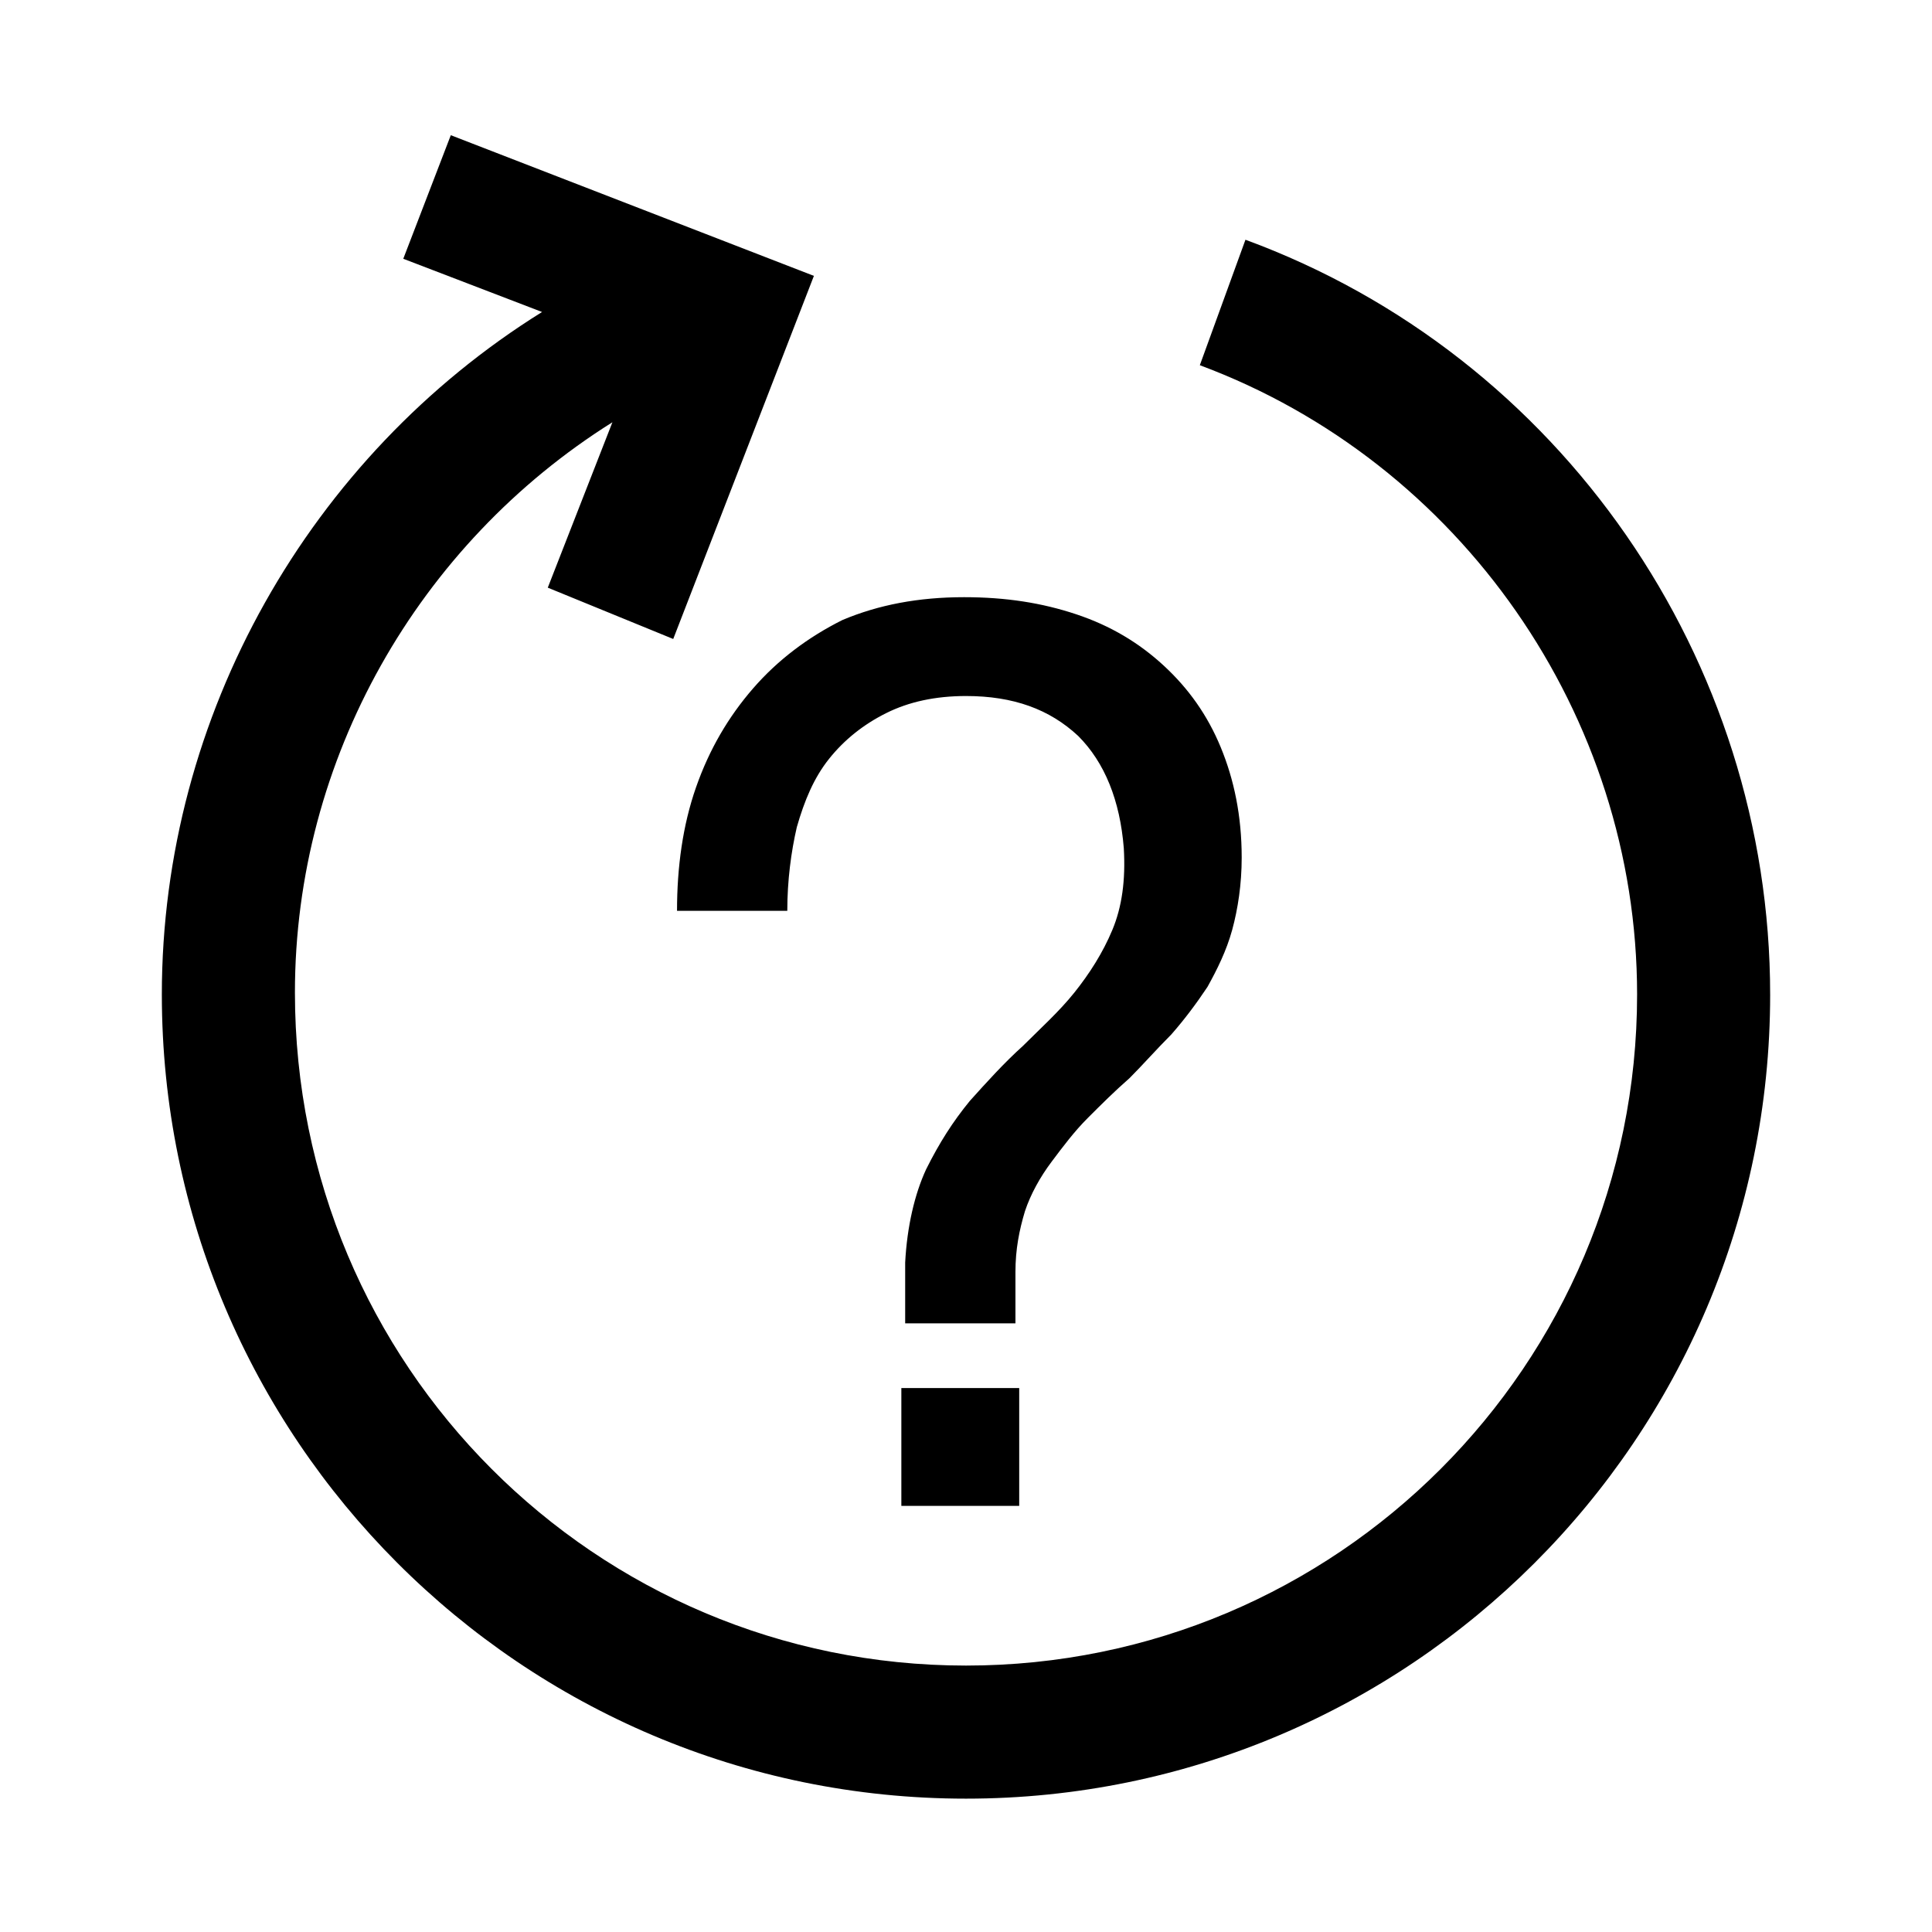
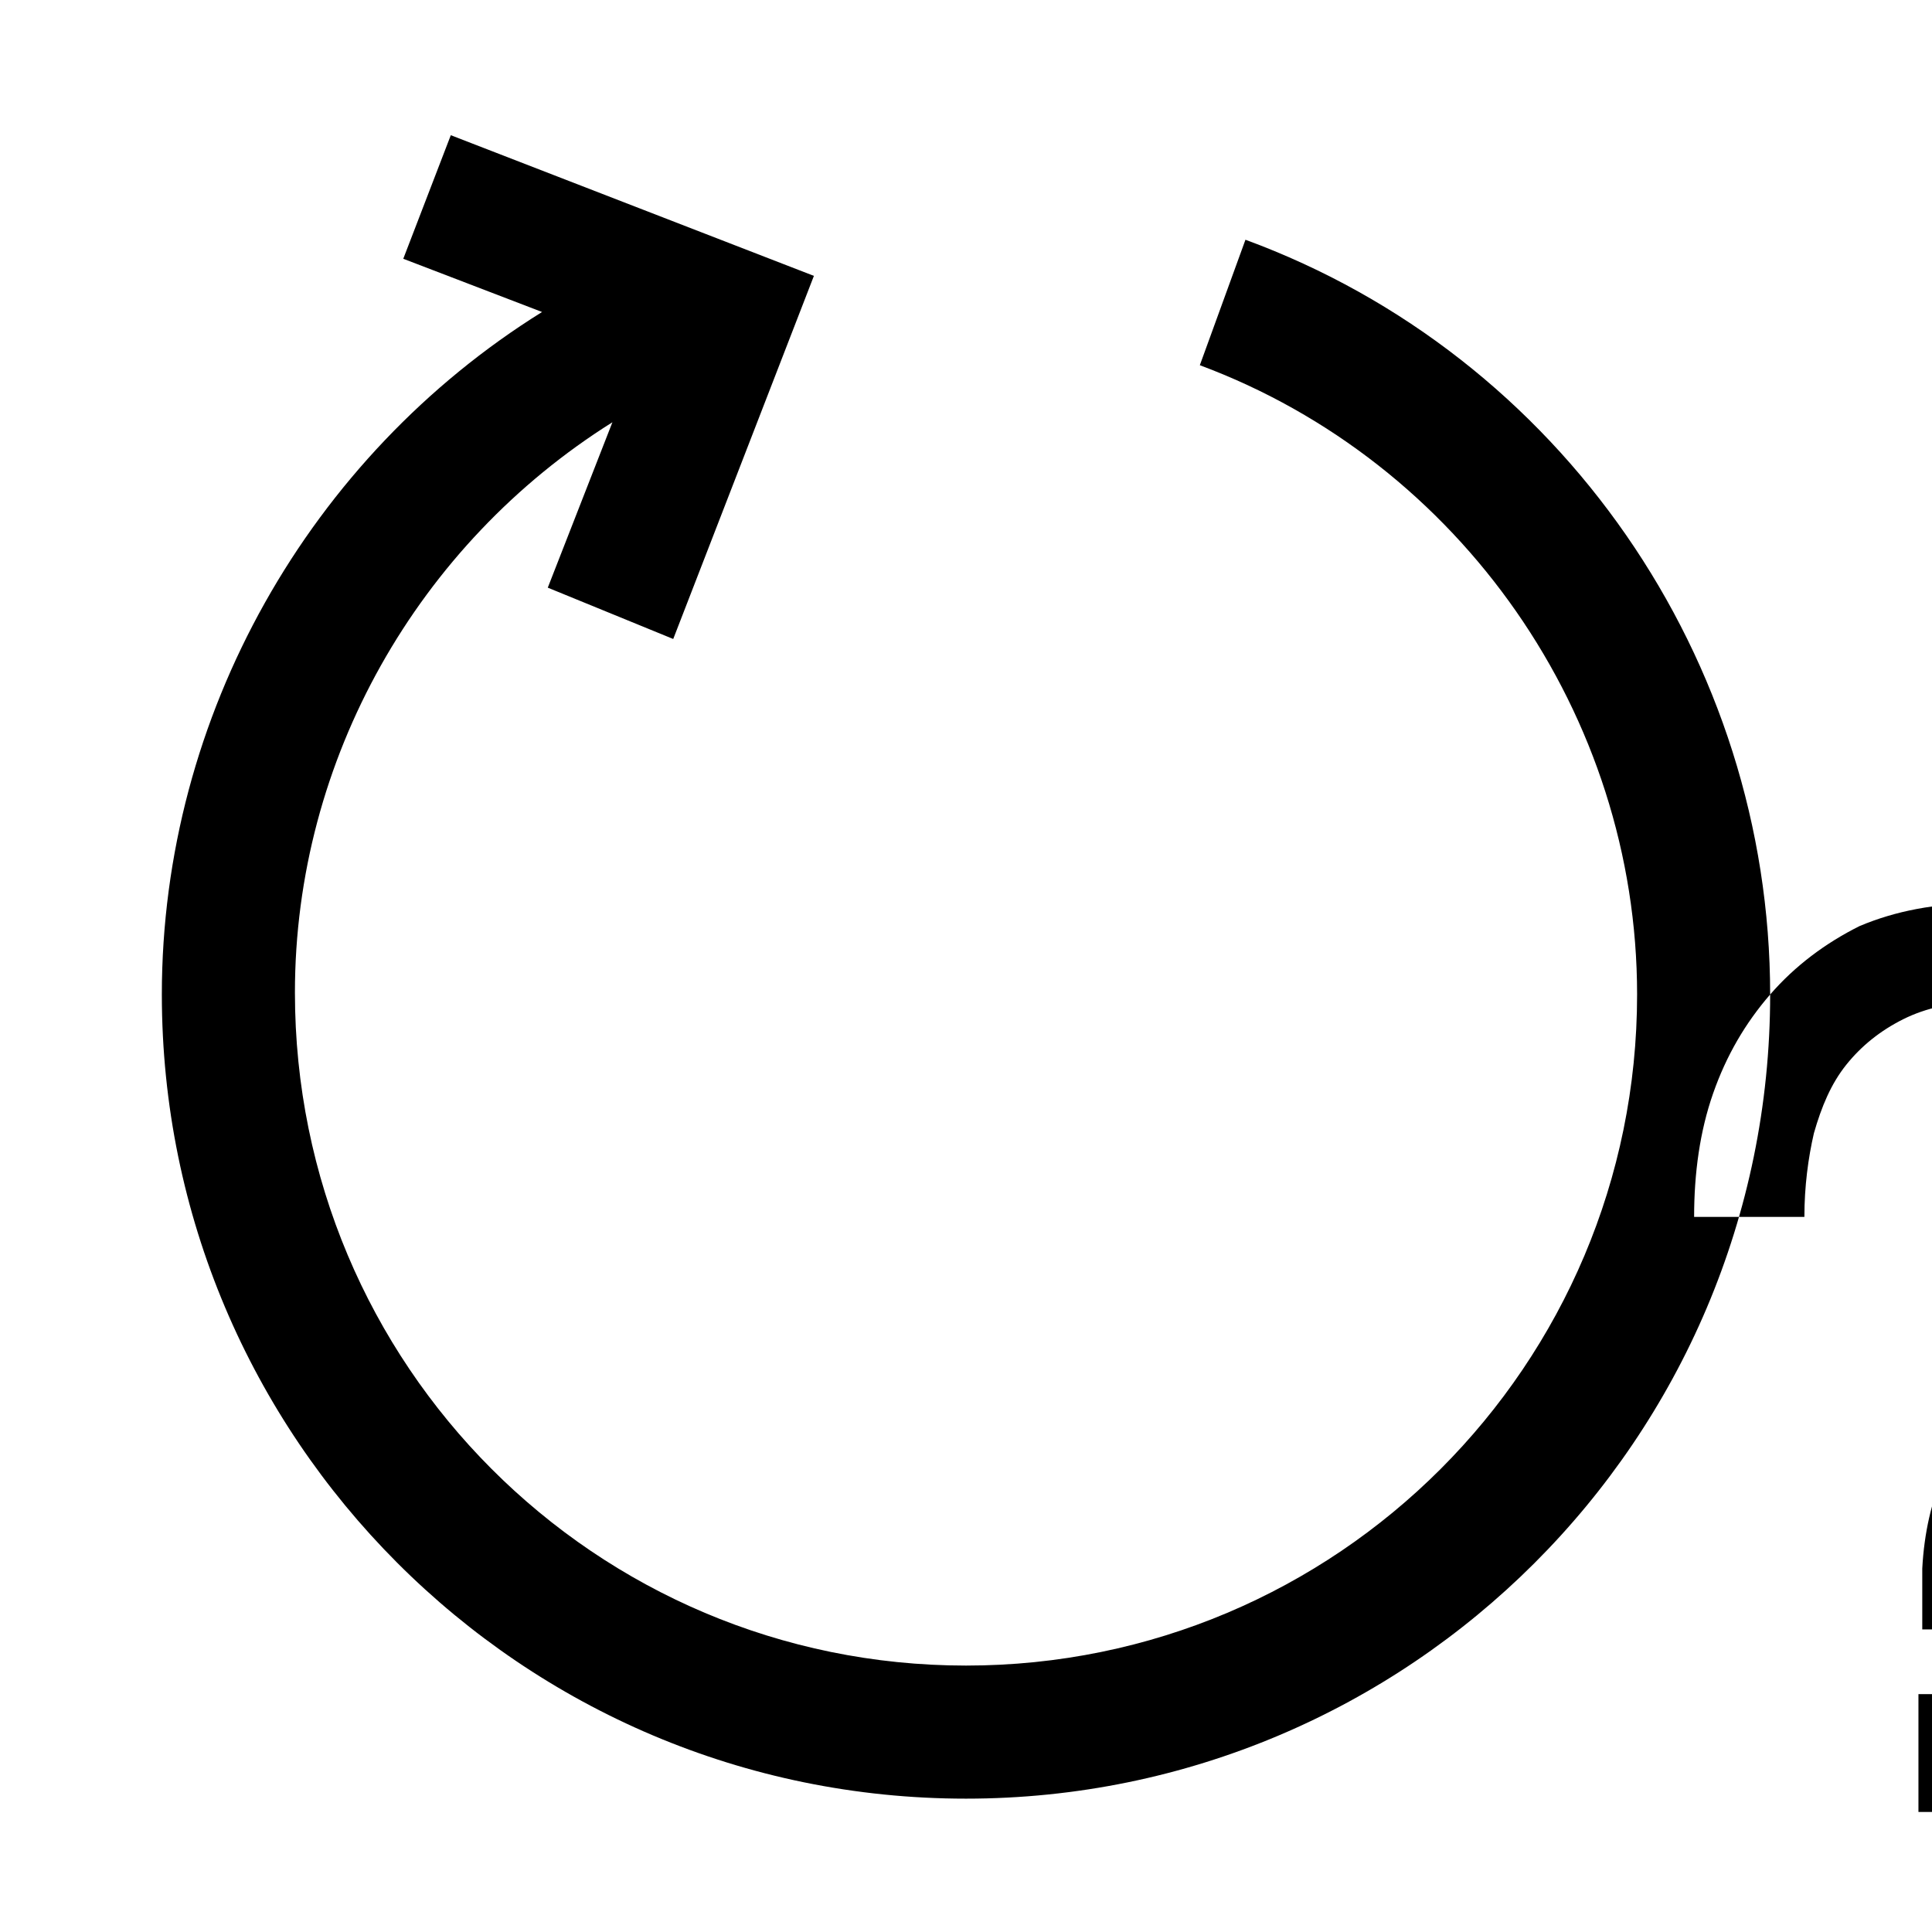
<svg xmlns="http://www.w3.org/2000/svg" fill="#000000" width="800px" height="800px" version="1.1" viewBox="144 144 512 512">
-   <path d="m613.11 407.55c0 117.89-95.723 213.11-213.11 213.11-117.89 0-213.11-95.723-213.11-213.11 0-74.059 39.297-142.58 100.76-180.87l-36.777-14.105 12.594-32.746 96.227 37.281-37.281 96.227-33.246-13.602 17.129-43.832c-51.387 32.242-84.137 89.176-84.137 151.14 0 98.742 79.602 178.35 177.85 178.35 98.242 0 177.84-79.605 177.84-177.85 0-74.059-46.855-141.07-115.88-166.76l12.09-33.25c83.633 30.734 139.05 111.34 139.05 200.01zm-269.54-81.113c-6.551 7.559-11.586 16.121-15.113 26.199-3.527 10.078-5.039 21.16-5.039 32.746h29.223c0-8.062 1.008-15.617 2.519-22.168 2.016-7.055 4.535-13.098 8.566-18.137 4.031-5.039 9.07-9.07 15.113-12.09 6.047-3.023 13.098-4.535 21.16-4.535 12.594 0 22.168 3.527 29.727 10.578 7.055 7.055 11.082 17.129 12.09 29.727 0.504 8.566-0.504 15.617-3.023 21.664s-6.047 11.586-10.078 16.625c-4.031 5.039-9.07 9.574-13.602 14.105-5.039 4.535-9.574 9.574-14.105 14.609-4.535 5.543-8.062 11.082-11.586 18.137-3.023 6.551-5.039 15.113-5.543 24.688v16.121h29.223v-13.602c0-6.047 1.008-11.082 2.519-16.121 1.512-4.535 4.031-9.07 7.055-13.098 3.023-4.031 6.047-8.062 9.574-11.586 3.527-3.527 7.055-7.055 11.082-10.578 3.527-3.527 7.055-7.559 11.082-11.586 3.527-4.031 6.551-8.062 9.574-12.594 2.519-4.535 5.039-9.574 6.551-15.113 1.512-5.543 2.519-12.09 2.519-19.145 0-11.082-2.016-20.656-5.543-29.223s-8.566-15.617-15.113-21.664c-6.551-6.047-14.105-10.578-23.176-13.602-9.07-3.023-18.641-4.535-29.727-4.535-12.09 0-22.672 2.016-32.242 6.047-9.074 4.527-17.137 10.574-23.688 18.129zm39.297 216.64h31.234v-31.234h-31.234z" />
+   <path d="m613.11 407.55c0 117.89-95.723 213.11-213.11 213.11-117.89 0-213.11-95.723-213.11-213.11 0-74.059 39.297-142.58 100.76-180.87l-36.777-14.105 12.594-32.746 96.227 37.281-37.281 96.227-33.246-13.602 17.129-43.832c-51.387 32.242-84.137 89.176-84.137 151.14 0 98.742 79.602 178.35 177.85 178.35 98.242 0 177.84-79.605 177.84-177.85 0-74.059-46.855-141.07-115.88-166.76l12.09-33.25c83.633 30.734 139.05 111.34 139.05 200.01zc-6.551 7.559-11.586 16.121-15.113 26.199-3.527 10.078-5.039 21.16-5.039 32.746h29.223c0-8.062 1.008-15.617 2.519-22.168 2.016-7.055 4.535-13.098 8.566-18.137 4.031-5.039 9.07-9.07 15.113-12.09 6.047-3.023 13.098-4.535 21.16-4.535 12.594 0 22.168 3.527 29.727 10.578 7.055 7.055 11.082 17.129 12.09 29.727 0.504 8.566-0.504 15.617-3.023 21.664s-6.047 11.586-10.078 16.625c-4.031 5.039-9.07 9.574-13.602 14.105-5.039 4.535-9.574 9.574-14.105 14.609-4.535 5.543-8.062 11.082-11.586 18.137-3.023 6.551-5.039 15.113-5.543 24.688v16.121h29.223v-13.602c0-6.047 1.008-11.082 2.519-16.121 1.512-4.535 4.031-9.07 7.055-13.098 3.023-4.031 6.047-8.062 9.574-11.586 3.527-3.527 7.055-7.055 11.082-10.578 3.527-3.527 7.055-7.559 11.082-11.586 3.527-4.031 6.551-8.062 9.574-12.594 2.519-4.535 5.039-9.574 6.551-15.113 1.512-5.543 2.519-12.09 2.519-19.145 0-11.082-2.016-20.656-5.543-29.223s-8.566-15.617-15.113-21.664c-6.551-6.047-14.105-10.578-23.176-13.602-9.07-3.023-18.641-4.535-29.727-4.535-12.09 0-22.672 2.016-32.242 6.047-9.074 4.527-17.137 10.574-23.688 18.129zm39.297 216.64h31.234v-31.234h-31.234z" />
</svg>